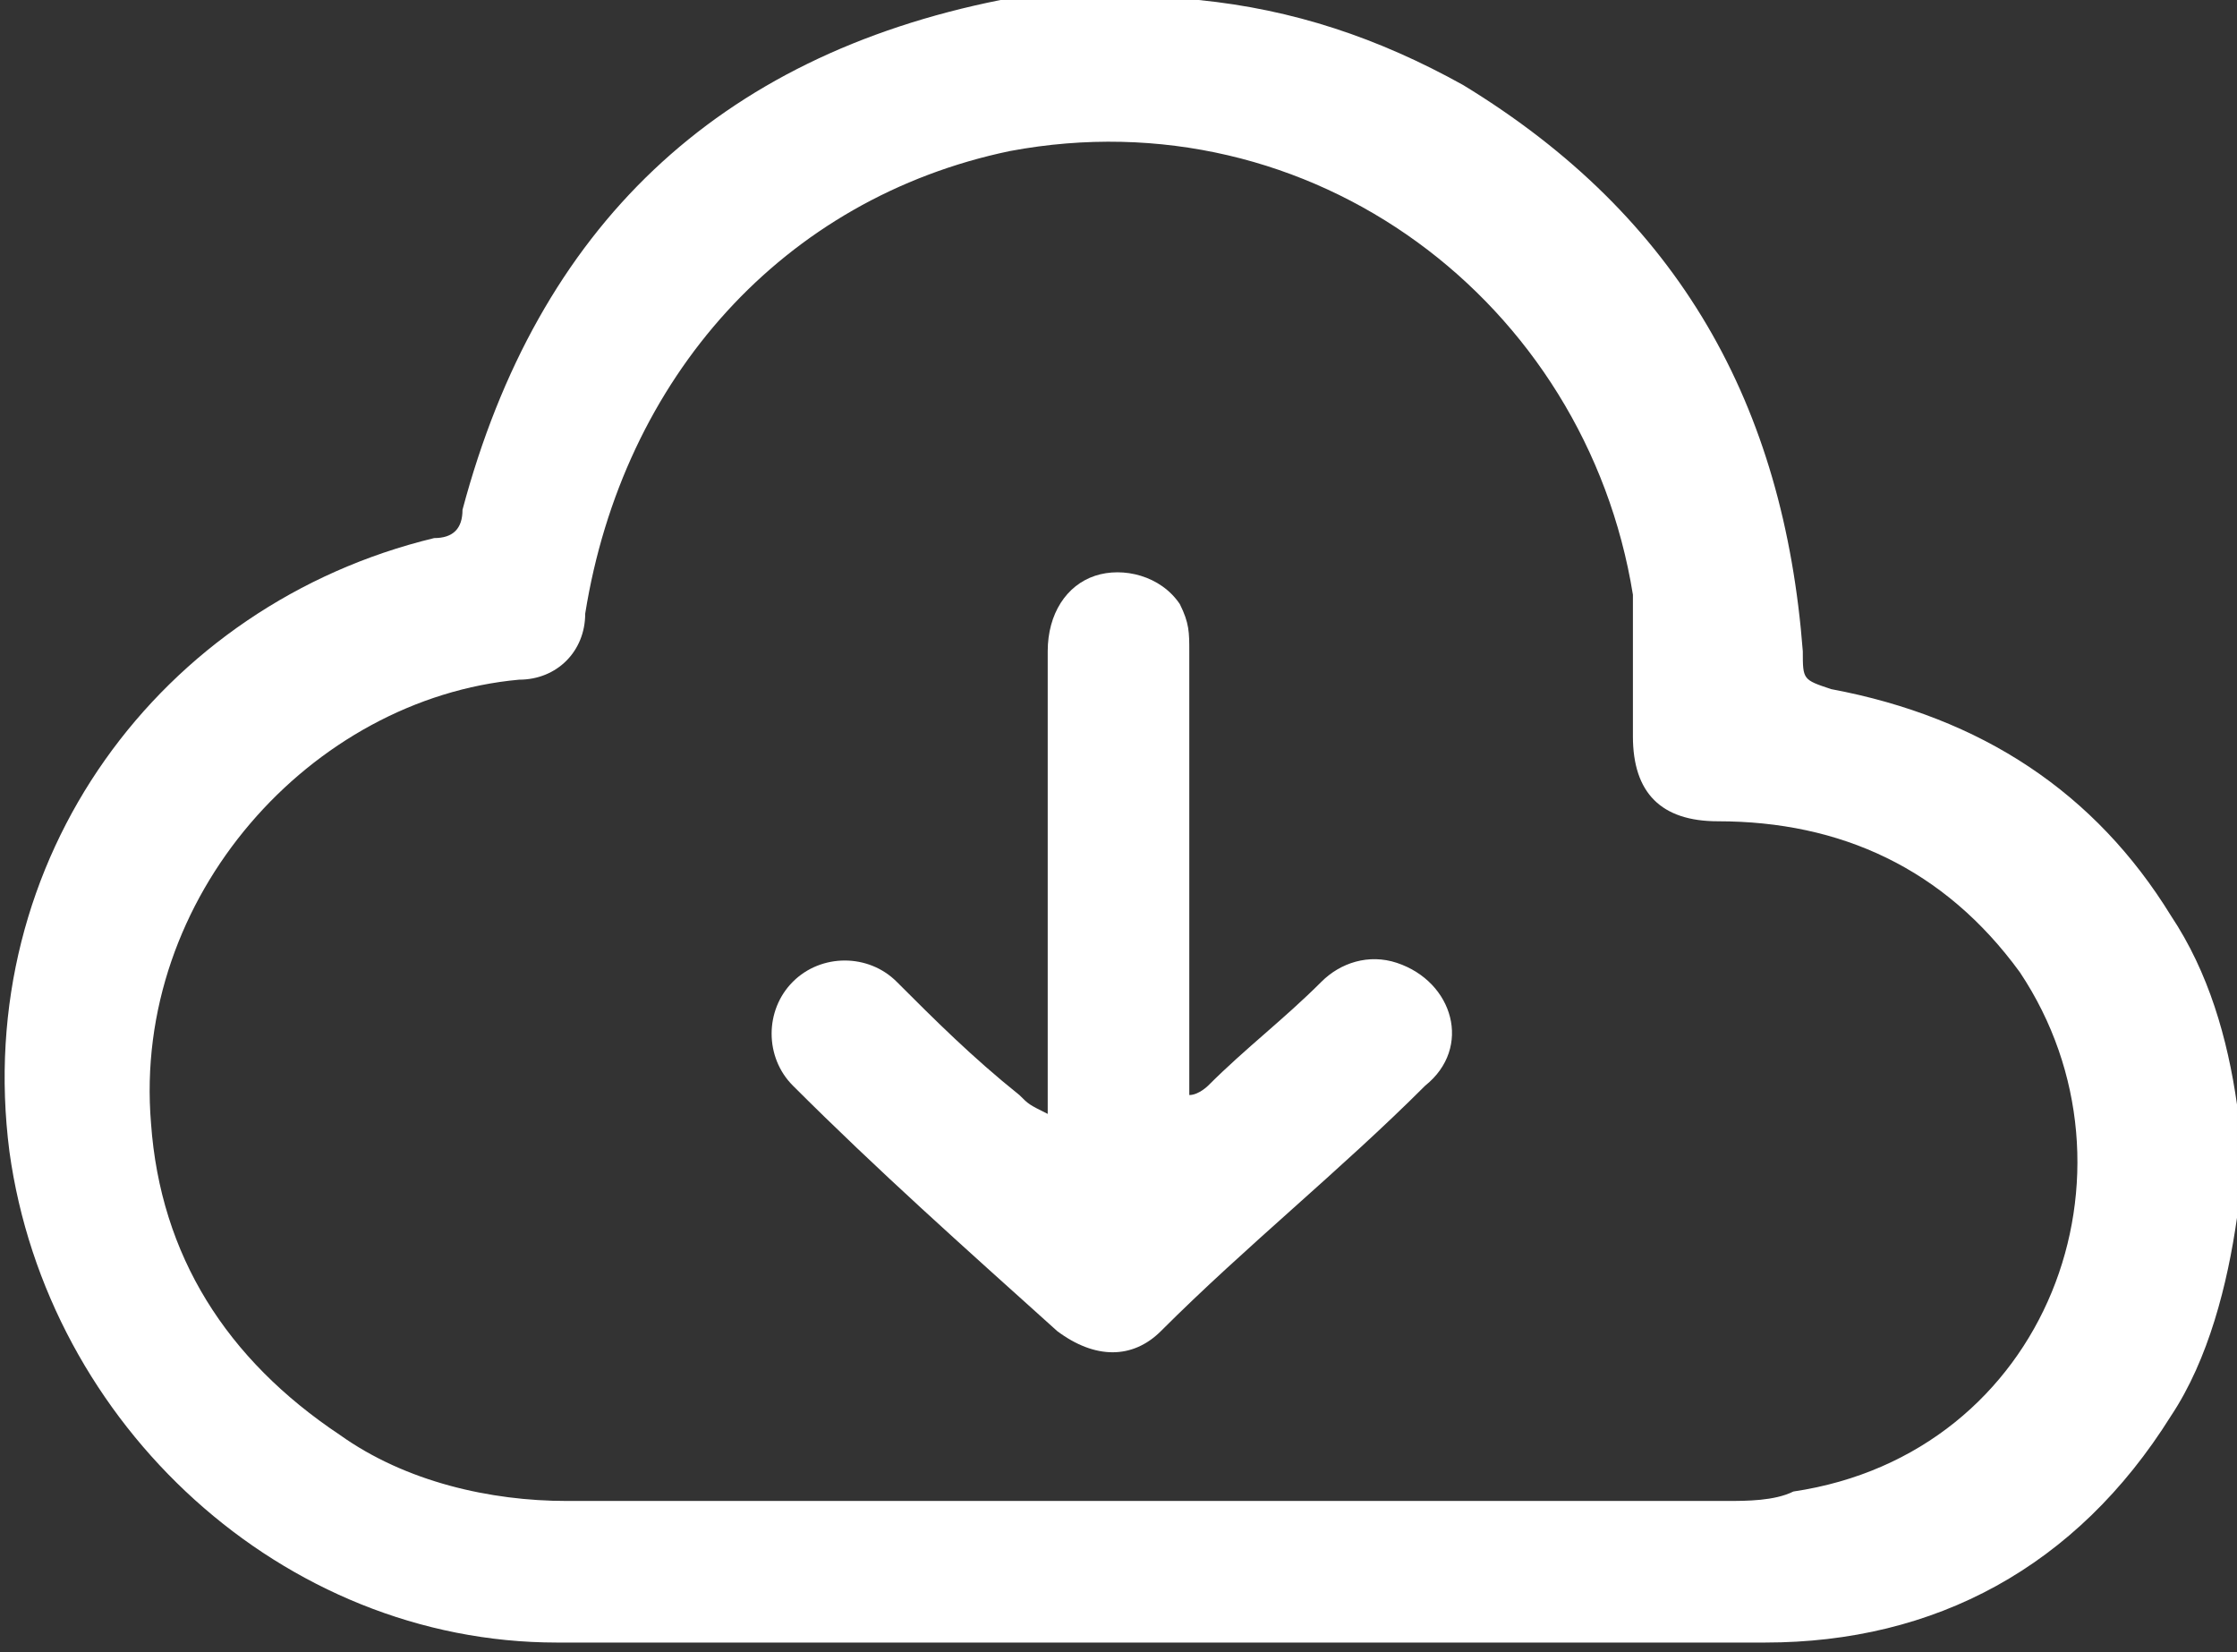
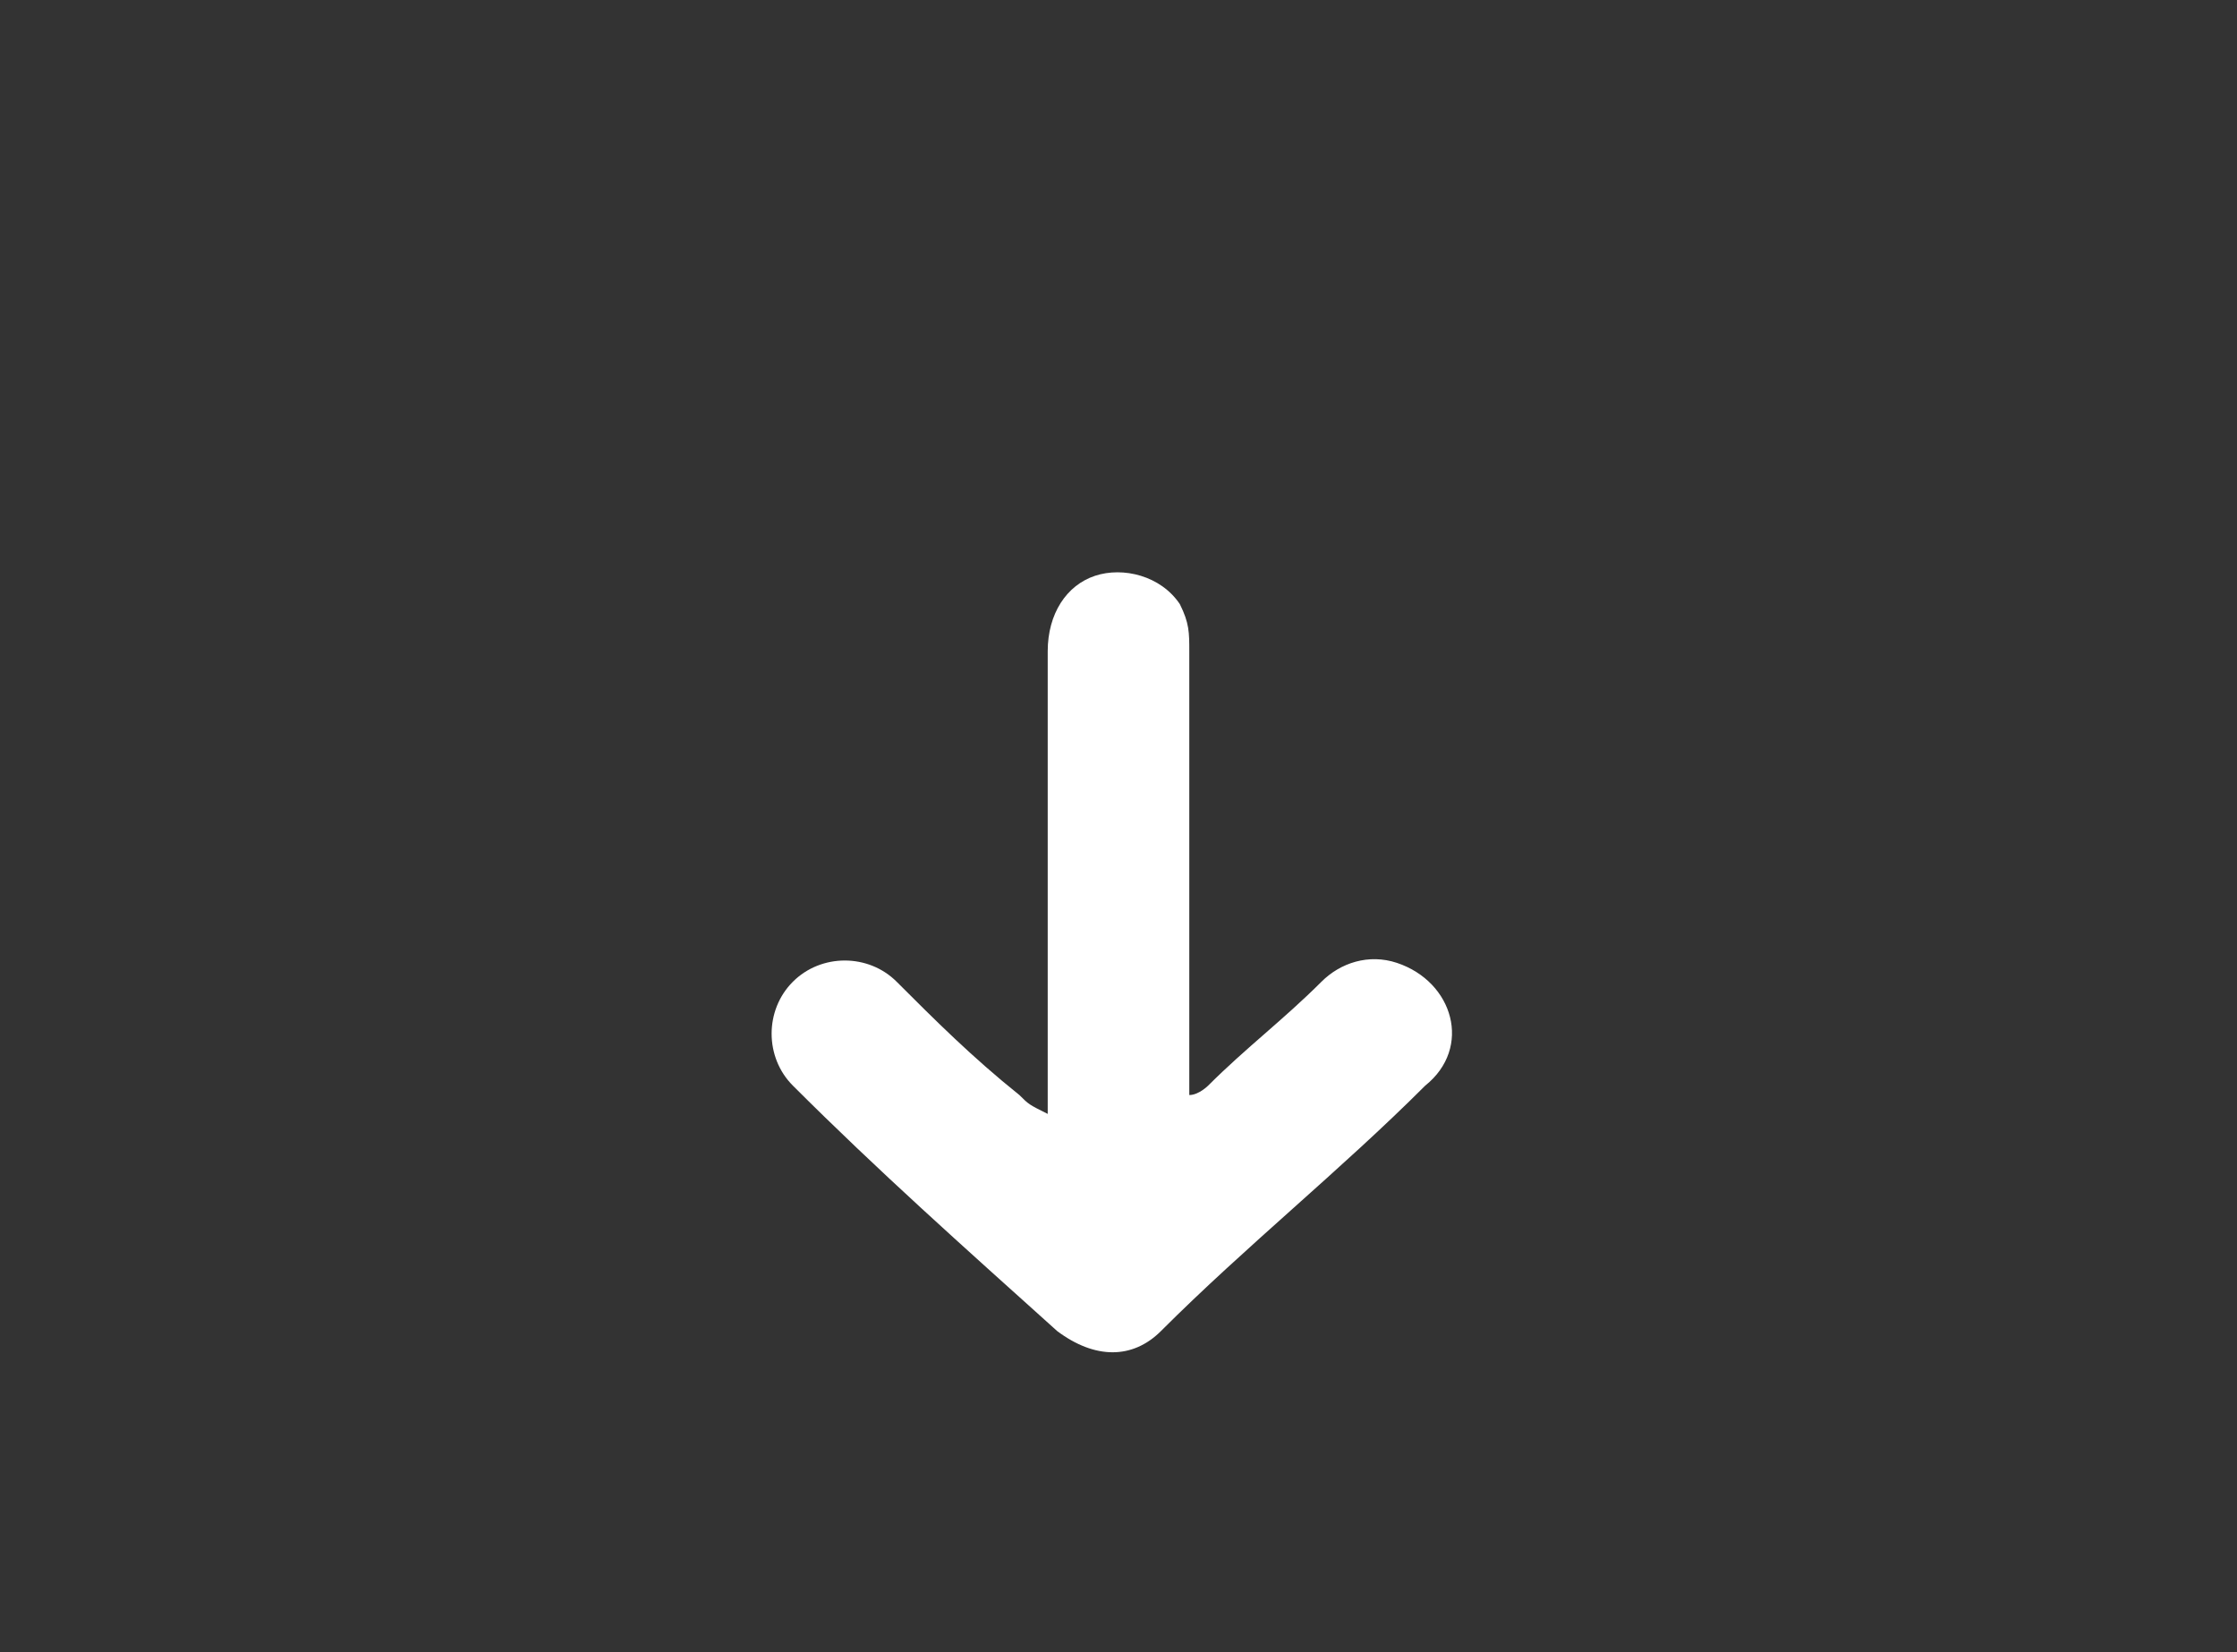
<svg xmlns="http://www.w3.org/2000/svg" version="1.1" id="Layer_1" x="0px" y="0px" viewBox="0 0 23.7 17.5" style="enable-background:new 0 0 23.7 17.5;" xml:space="preserve">
  <rect x="0" y="0" width="23.7" height="17.5" fill="#333333" stroke="none" />
  <style type="text/css">
	.st0{fill:#FFFFFF;}
</style>
  <g>
-     <path class="st0" d="M23.7,12.9c-0.1,0.7-0.3,1.5-0.7,2.1c-1,1.6-2.5,2.4-4.3,2.4c-4.3,0-8.5,0-12.8,0c-2.9,0-5.4-2.3-5.8-5.2   c-0.4-3.1,1.6-5.8,4.5-6.5c0.2,0,0.3-0.1,0.3-0.3c0.8-3,2.7-4.8,5.7-5.4C10.7,0,10.9,0,11.1,0c0.5,0,1,0,1.5,0c0,0,0.1,0,0.1,0   c1,0.1,1.9,0.4,2.8,0.9c2.3,1.4,3.4,3.4,3.6,6c0,0.3,0,0.3,0.3,0.4c1.6,0.3,2.8,1.1,3.6,2.4c0.4,0.6,0.6,1.3,0.7,2   C23.7,12.1,23.7,12.5,23.7,12.9z M12.2,15.9c2,0,4.1,0,6.1,0c0.2,0,0.5,0,0.7-0.1c2.7-0.4,3.8-3.4,2.4-5.5   c-0.8-1.1-1.9-1.6-3.2-1.6c-0.6,0-0.9-0.3-0.9-0.9c0-0.5,0-1,0-1.5c-0.5-3.1-3.4-5.3-6.6-4.7C8.3,2.1,6.6,4,6.2,6.5   C6.2,6.9,5.9,7.2,5.5,7.2c-2.2,0.2-4.1,2.3-3.9,4.7c0.1,1.4,0.8,2.5,2,3.3c0.7,0.5,1.6,0.7,2.4,0.7C8.1,15.9,10.2,15.9,12.2,15.9z" />
    <path class="st0" d="M11.1,11.8c0-0.1,0-0.2,0-0.3c0-1.5,0-3,0-4.6c0-0.4,0.2-0.7,0.5-0.8c0.3-0.1,0.7,0,0.9,0.3   c0.1,0.2,0.1,0.3,0.1,0.5c0,1.5,0,3,0,4.5c0,0.1,0,0.2,0,0.2c0.1,0,0.2-0.1,0.2-0.1c0.4-0.4,0.8-0.7,1.2-1.1   c0.2-0.2,0.5-0.3,0.8-0.2c0.6,0.2,0.8,0.9,0.3,1.3c-0.9,0.9-1.9,1.7-2.8,2.6c-0.3,0.3-0.7,0.3-1.1,0c-1-0.9-1.9-1.7-2.8-2.6   c-0.3-0.3-0.3-0.8,0-1.1c0.3-0.3,0.8-0.3,1.1,0c0.4,0.4,0.8,0.8,1.3,1.2C10.9,11.7,10.9,11.7,11.1,11.8z" />
  </g>
</svg>